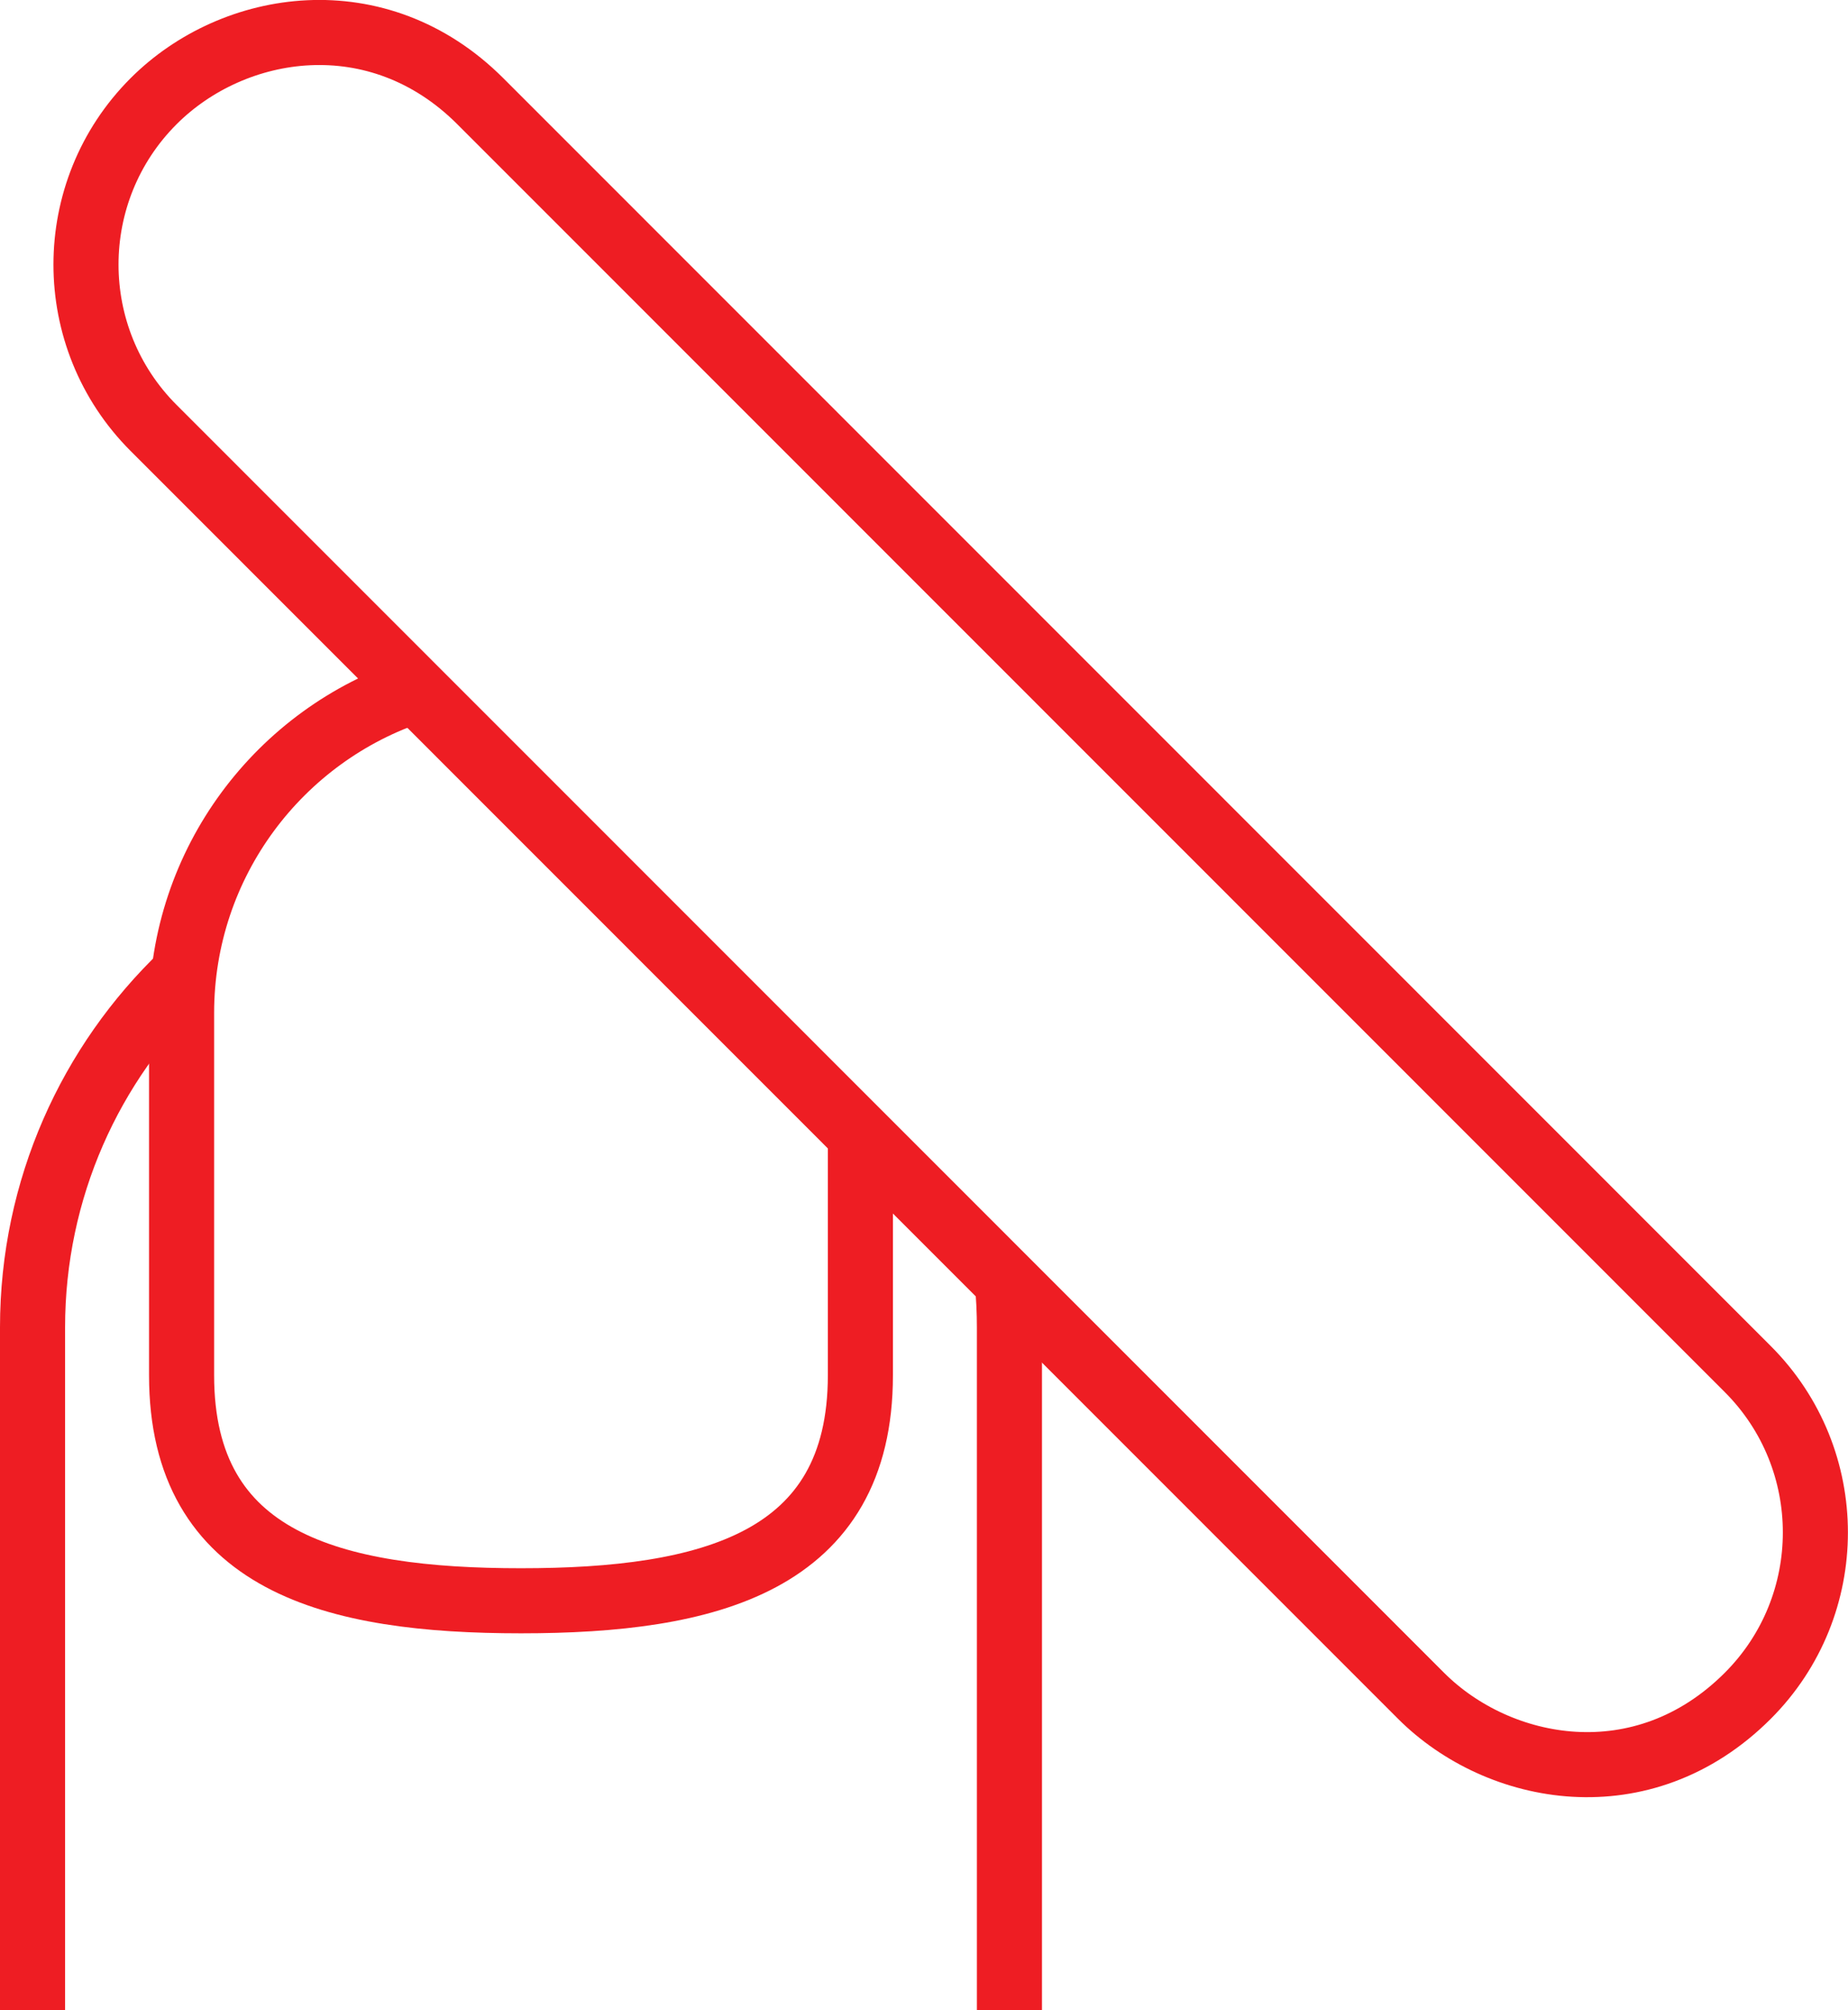
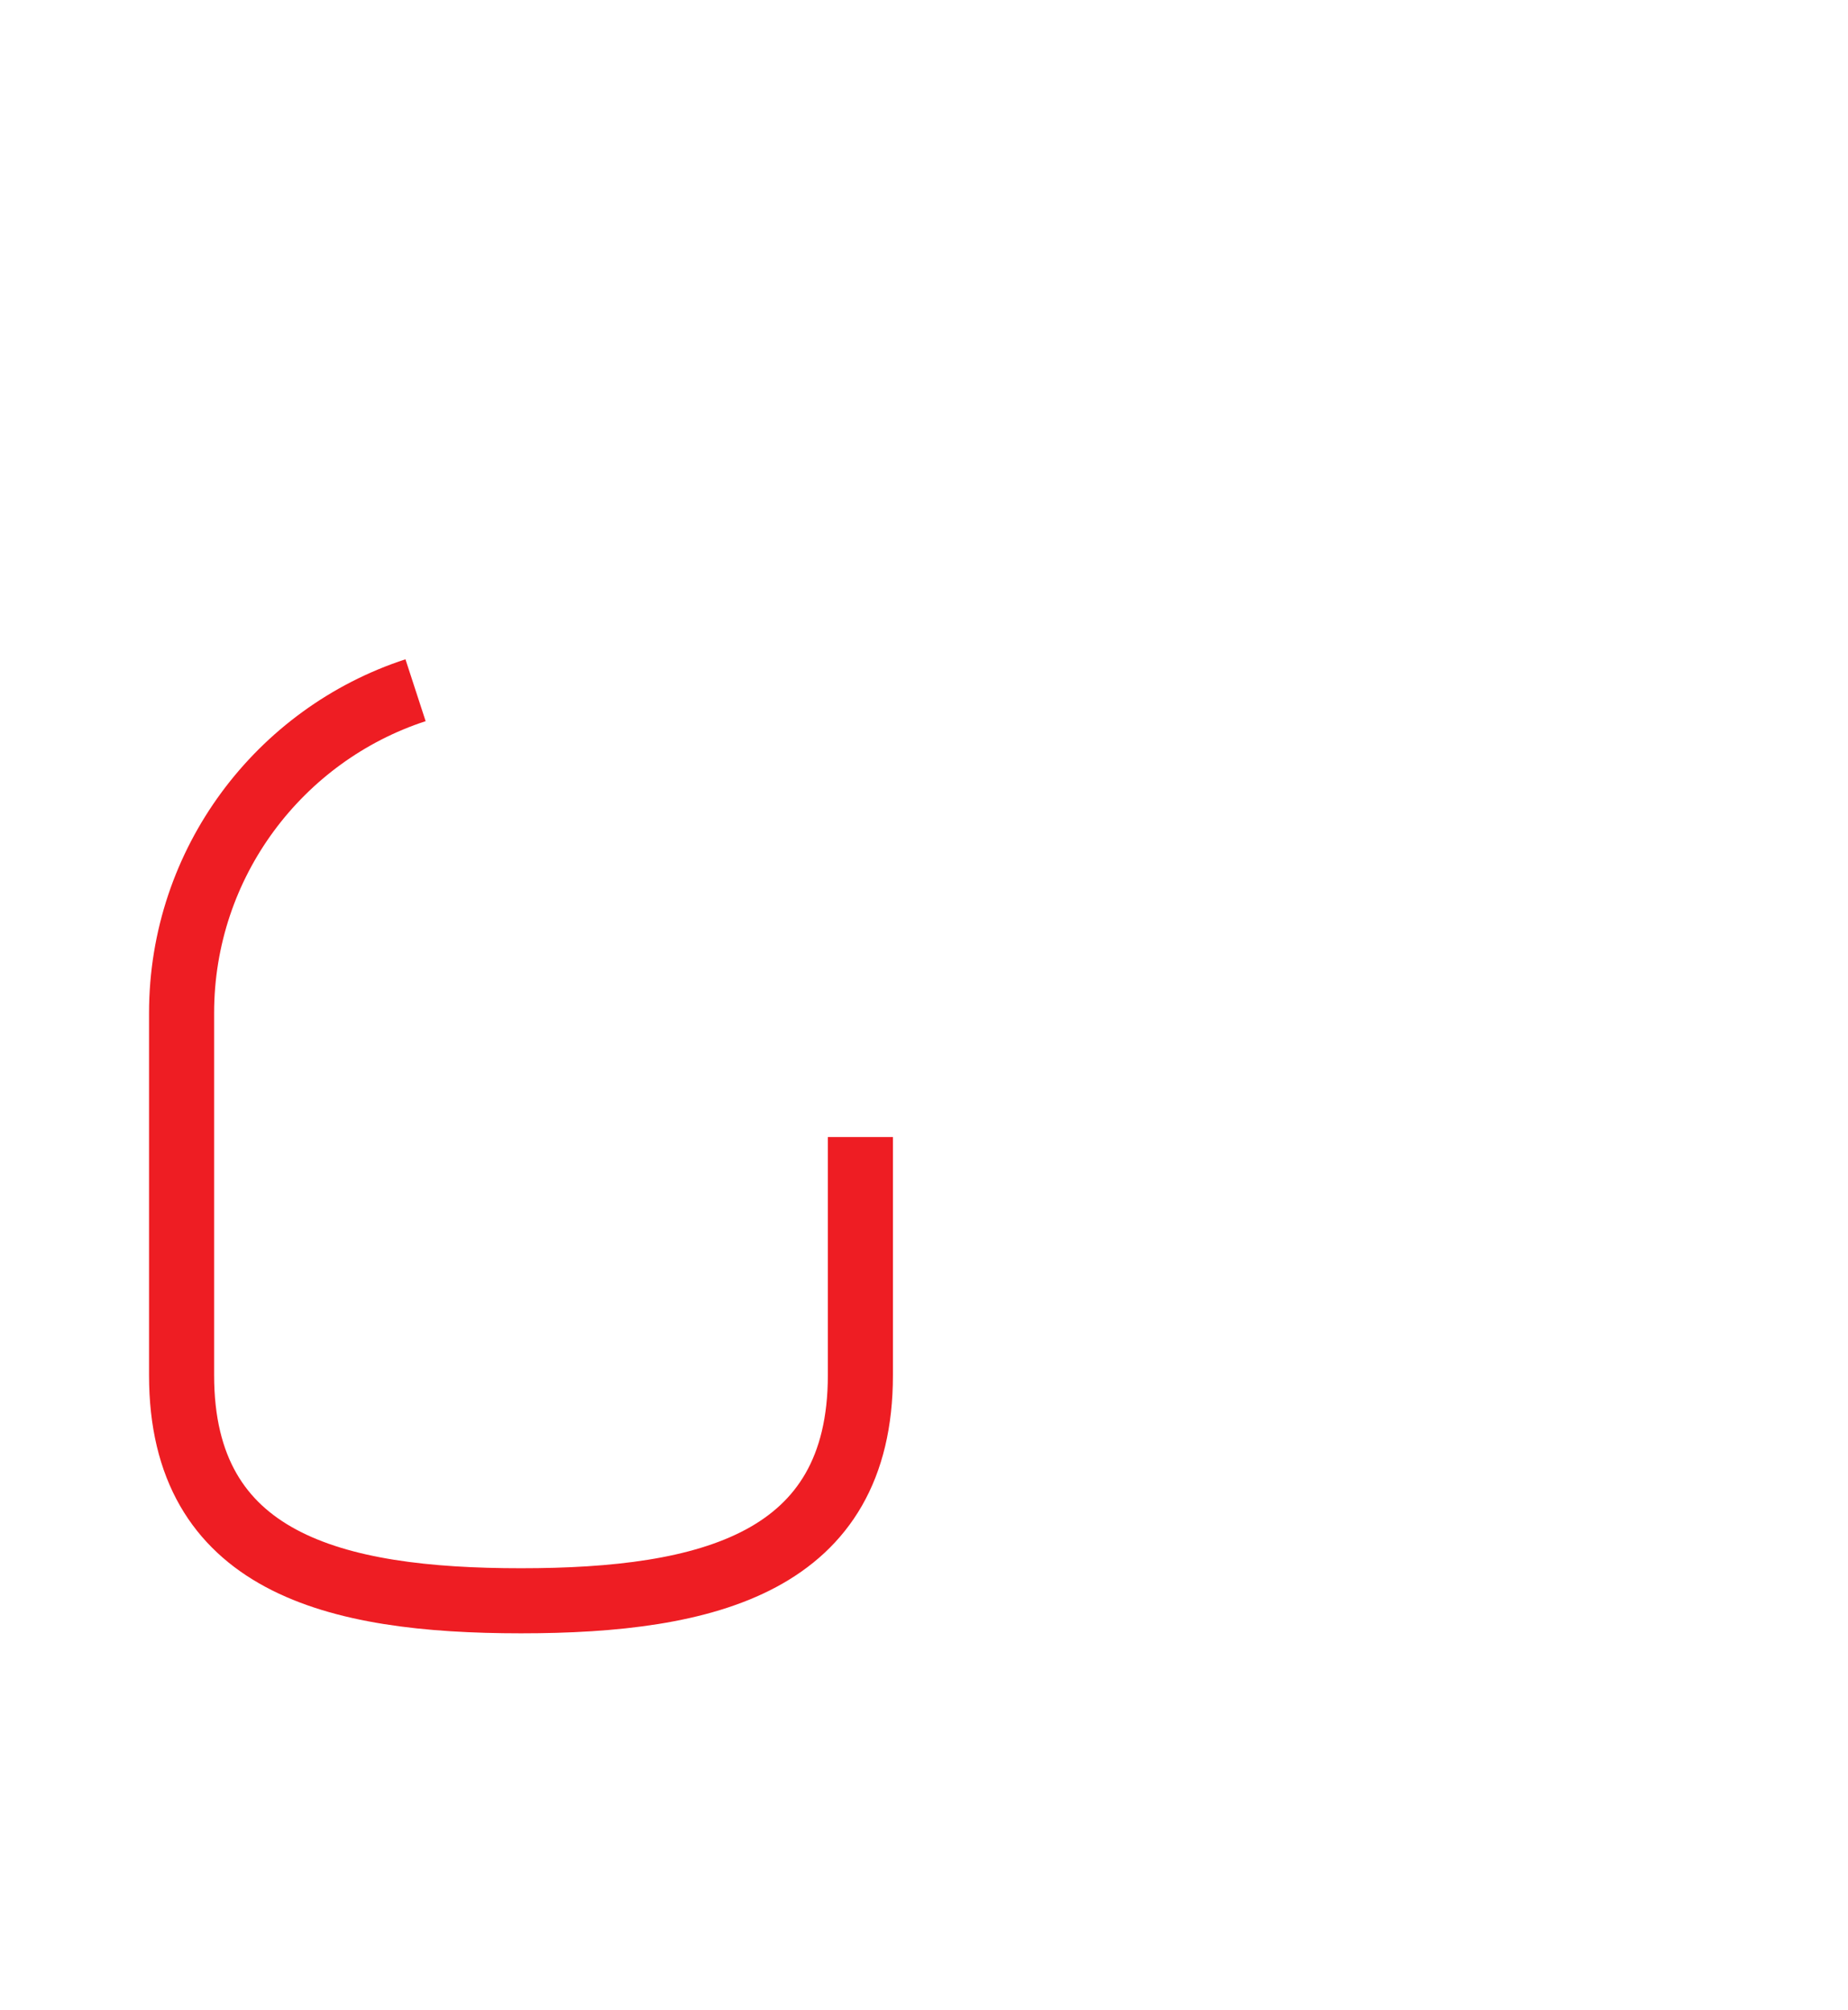
<svg xmlns="http://www.w3.org/2000/svg" id="Layer_2" data-name="Layer 2" viewBox="0 0 56.79 61.77">
  <defs>
    <style>
      .cls-1 {
        stroke-miterlimit: 10;
      }

      .cls-1, .cls-2 {
        fill: none;
        stroke: #ee1d23;
        stroke-width: 2px;
      }

      .cls-2 {
        stroke-linejoin: round;
      }
    </style>
  </defs>
  <g id="Icons">
    <g>
-       <path class="cls-2" d="M14.76,3.11C11.61-.04,7.18,.65,4.72,3.11c-2.77,2.77-2.77,7.27,0,10.04L43.67,52.11c2.38,2.38,6.81,3.23,10.04,0,2.77-2.77,2.77-7.27,0-10.04L14.76,3.11Z" />
-       <path class="cls-1" d="M5.64,29.94c-2.86,2.73-4.64,6.59-4.64,10.85v20.98" />
-       <path class="cls-1" d="M31.02,61.77v-20.98c0-.47-.02-.94-.07-1.4" />
      <path class="cls-1" d="M12.77,21.21c-4.17,1.36-7.19,5.29-7.19,9.92v11.13c0,5.76,4.67,6.93,10.43,6.93s10.43-1.17,10.43-6.93v-7.32" />
    </g>
  </g>
</svg>